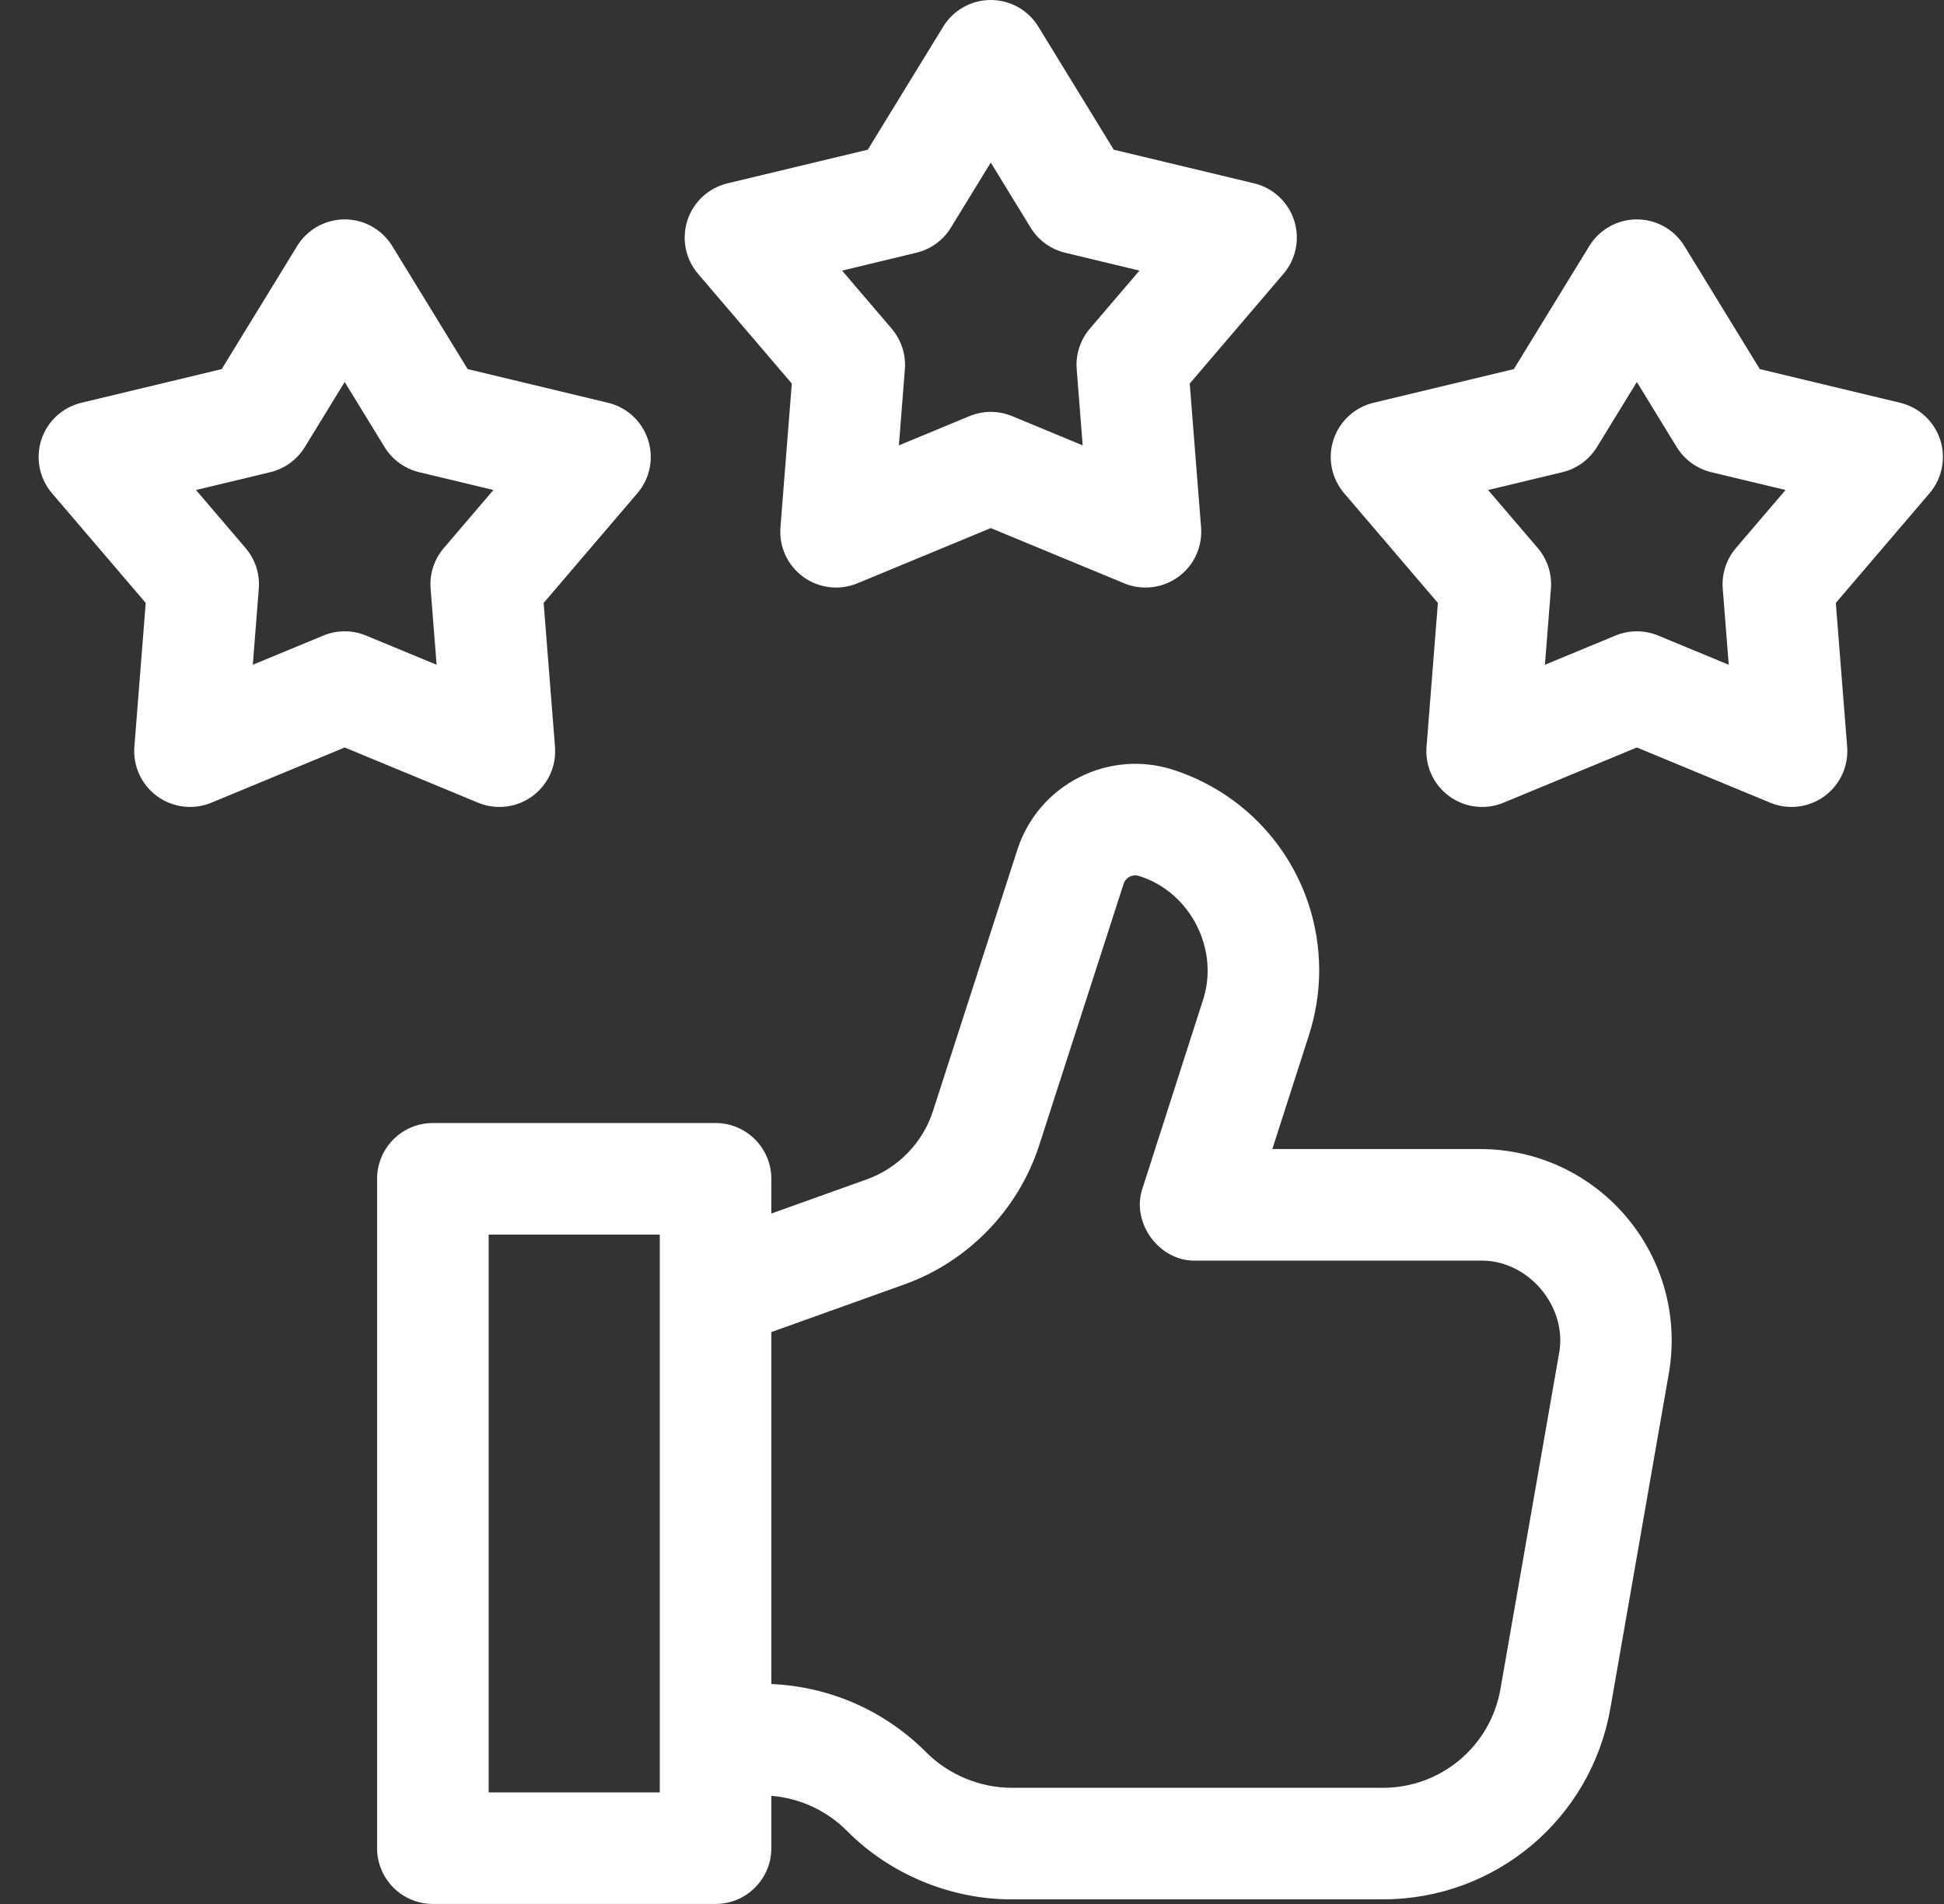
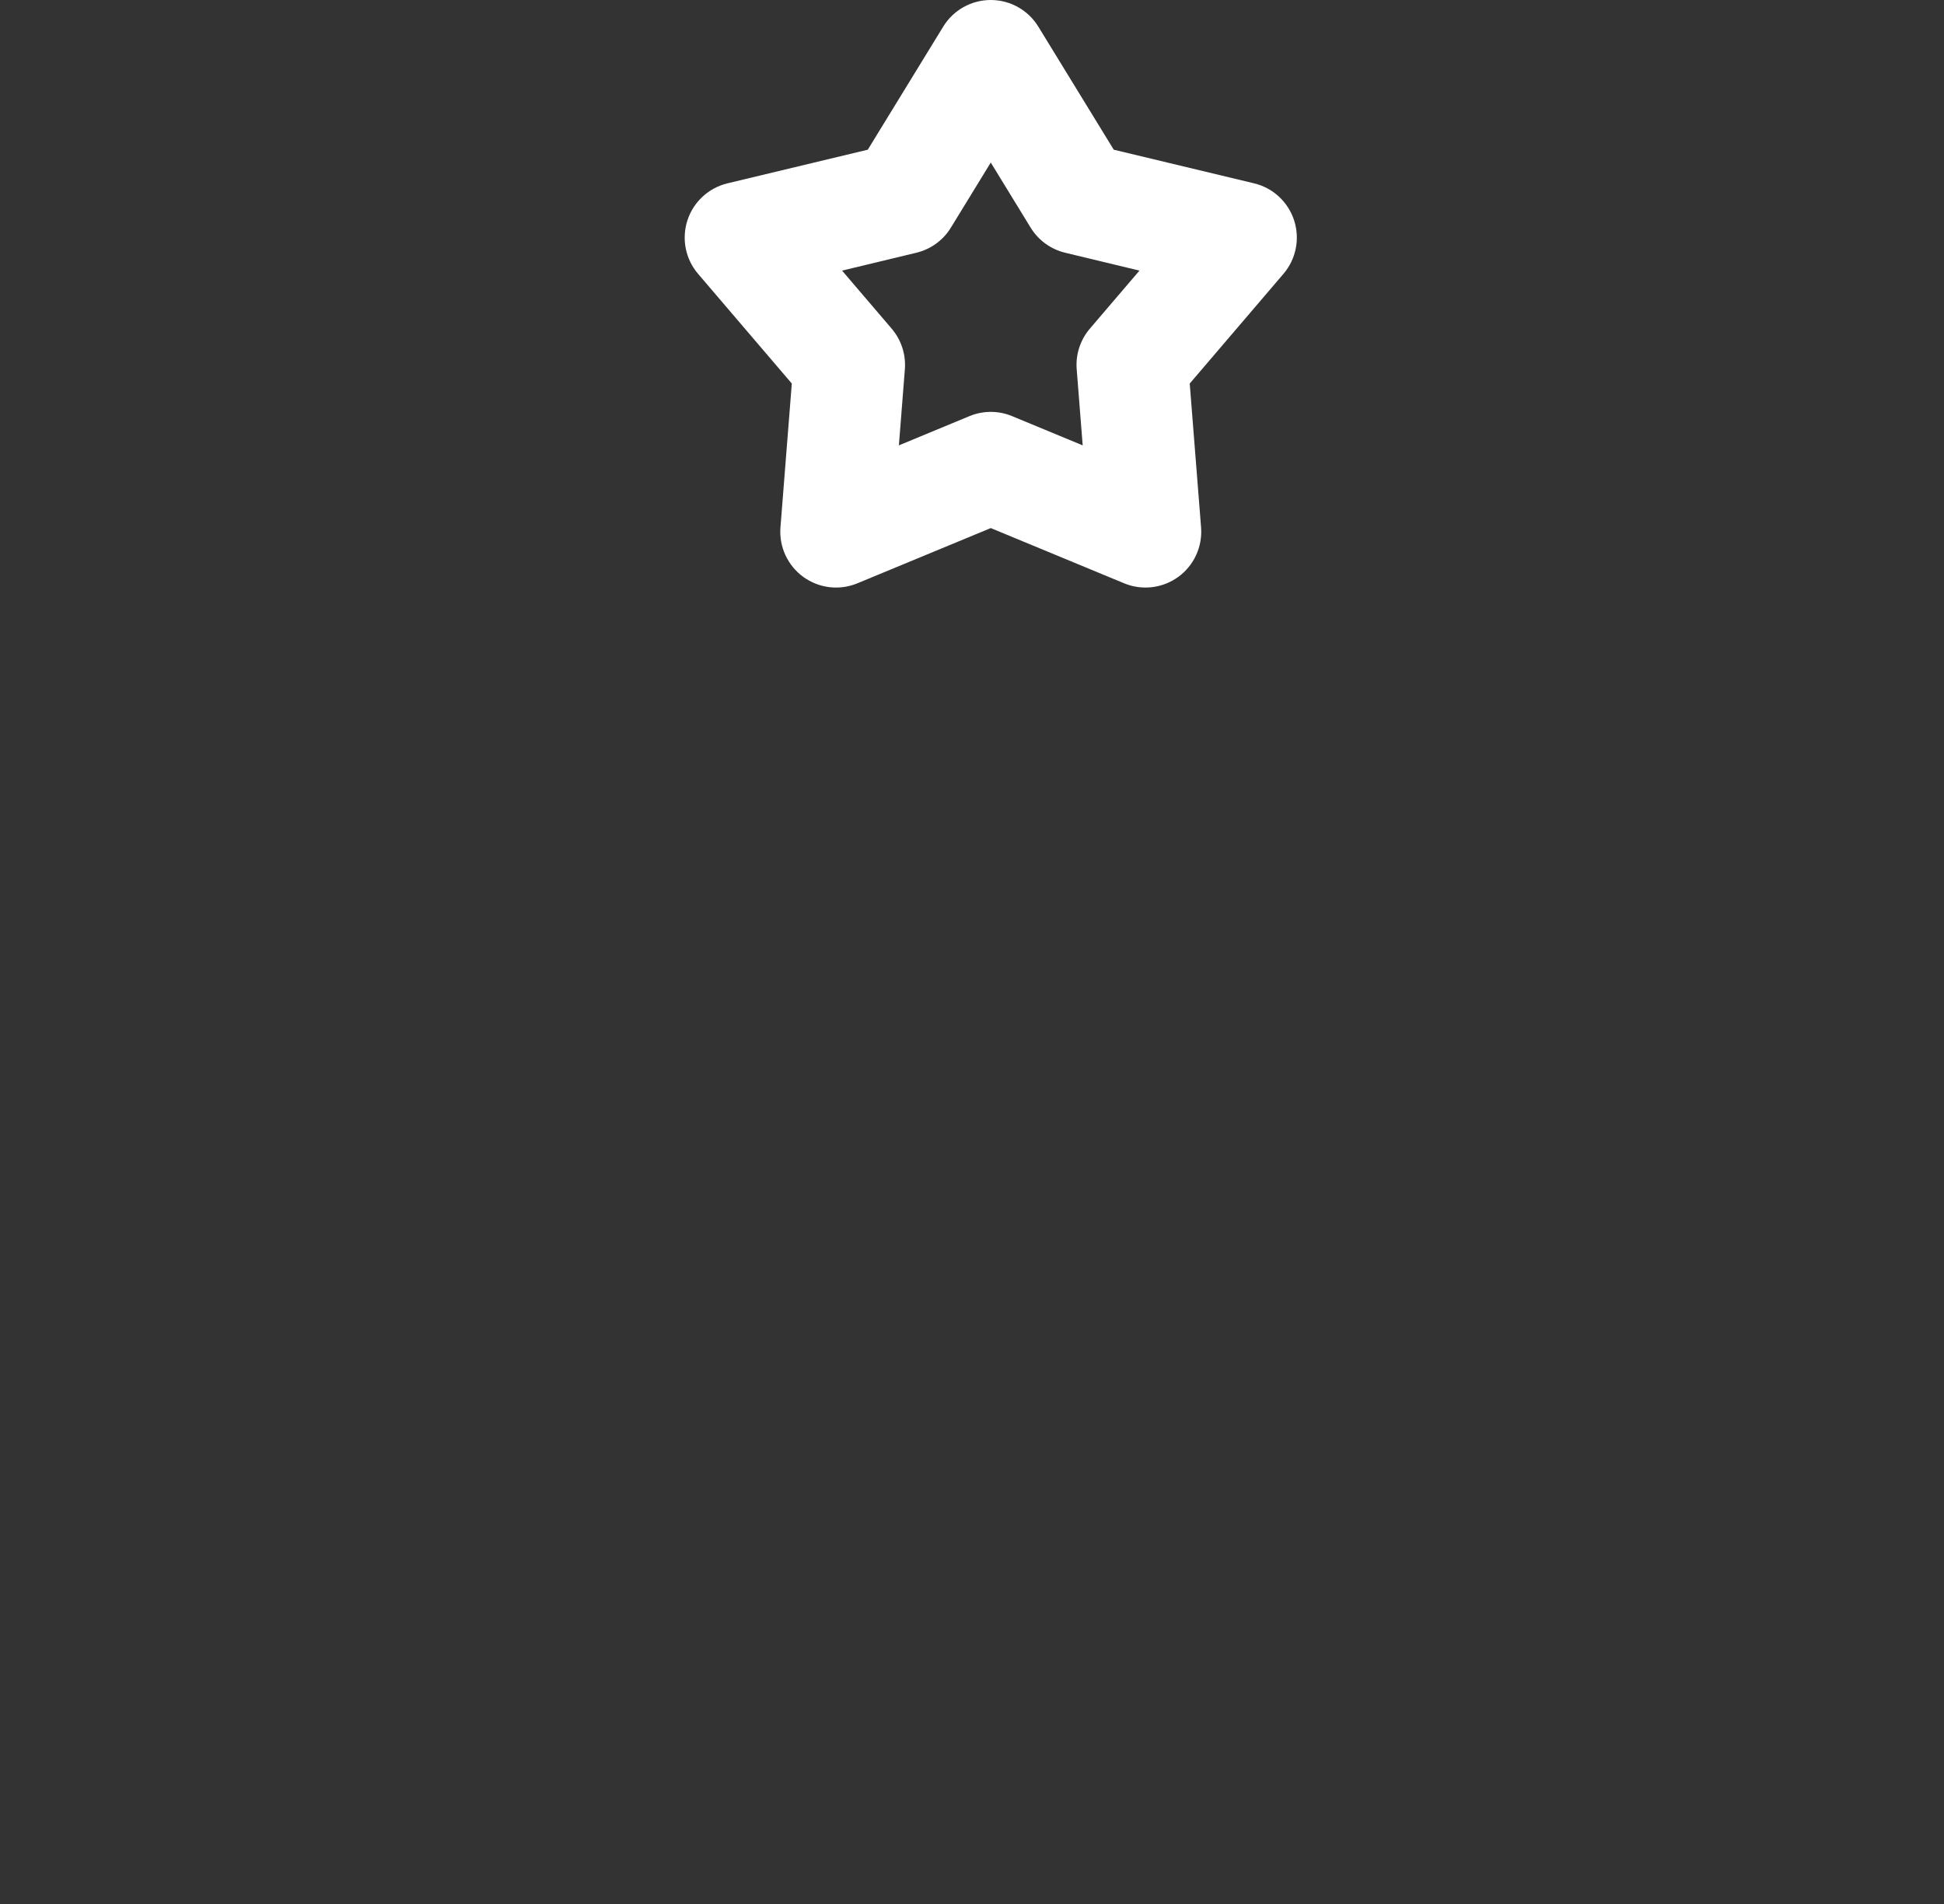
<svg xmlns="http://www.w3.org/2000/svg" width="49" height="48" viewBox="0 0 49 48" fill="none">
  <rect x="0" y="0" width="49" height="48" fill="#333333" stroke="none" />
  <g clip-path="url(#clip0_0_488)">
    <path d="M19.958 9.669L19.672 13.296C19.634 13.784 19.852 14.256 20.247 14.544C20.643 14.831 21.16 14.893 21.612 14.705L24.973 13.313L28.334 14.705C28.784 14.892 29.302 14.832 29.699 14.544C30.095 14.256 30.312 13.783 30.274 13.296L29.988 9.669L32.351 6.903C32.669 6.531 32.77 6.021 32.619 5.555C32.468 5.09 32.086 4.736 31.61 4.622L28.073 3.774L26.172 0.672C25.916 0.254 25.462 0 24.973 0C24.484 0 24.029 0.254 23.774 0.672L21.873 3.774L18.336 4.622C17.86 4.737 17.478 5.09 17.327 5.555C17.176 6.021 17.277 6.531 17.595 6.903L19.958 9.669ZM23.096 6.372C23.459 6.285 23.773 6.058 23.967 5.74L24.973 4.098L25.979 5.74C26.174 6.058 26.487 6.285 26.85 6.372L28.721 6.822L27.471 8.285C27.229 8.569 27.109 8.937 27.139 9.309L27.29 11.228L25.511 10.491C25.167 10.348 24.779 10.348 24.435 10.491L22.657 11.228L22.808 9.309C22.837 8.937 22.717 8.569 22.475 8.285L21.225 6.822L23.096 6.372Z" fill="white" />
-     <path d="M48.904 11.086C48.752 10.621 48.37 10.268 47.894 10.154L44.357 9.305L42.457 6.203C42.201 5.786 41.747 5.531 41.258 5.531C40.768 5.531 40.314 5.786 40.059 6.203L38.158 9.305L34.621 10.154C34.145 10.268 33.763 10.621 33.611 11.086C33.46 11.552 33.562 12.062 33.88 12.434L36.243 15.2L35.957 18.827C35.918 19.315 36.136 19.787 36.532 20.075C36.928 20.363 37.445 20.424 37.897 20.236L41.258 18.844L44.618 20.236C45.068 20.423 45.587 20.363 45.983 20.075C46.379 19.787 46.597 19.315 46.559 18.827L46.273 15.2L48.636 12.434C48.953 12.062 49.055 11.552 48.904 11.086ZM43.756 13.816C43.513 14.1 43.394 14.469 43.423 14.84L43.574 16.759L41.796 16.023C41.451 15.88 41.064 15.88 40.719 16.023L38.941 16.759L39.092 14.841C39.122 14.469 39.002 14.1 38.76 13.816L37.509 12.353L39.381 11.904C39.744 11.817 40.057 11.589 40.252 11.271L41.258 9.63L42.263 11.271C42.458 11.589 42.772 11.817 43.134 11.904L45.006 12.353L43.756 13.816Z" fill="white" />
-     <path d="M13.414 20.075C13.81 19.787 14.028 19.315 13.989 18.827L13.703 15.2L16.066 12.434C16.384 12.062 16.486 11.552 16.334 11.086C16.183 10.621 15.801 10.268 15.325 10.154L11.788 9.305L9.887 6.203C9.632 5.786 9.178 5.531 8.688 5.531C8.199 5.531 7.745 5.786 7.489 6.203L5.589 9.305L2.051 10.154C1.576 10.268 1.193 10.621 1.042 11.086C0.891 11.552 0.993 12.062 1.31 12.434L3.673 15.2L3.387 18.827C3.349 19.315 3.567 19.787 3.963 20.075C4.36 20.363 4.878 20.423 5.328 20.236L8.688 18.844L12.049 20.236C12.501 20.424 13.018 20.363 13.414 20.075ZM10.854 14.841L11.005 16.759L9.227 16.023C8.882 15.88 8.495 15.88 8.15 16.023L6.372 16.759L6.523 14.84C6.552 14.469 6.433 14.1 6.19 13.816L4.94 12.353L6.812 11.904C7.175 11.817 7.488 11.589 7.683 11.271L8.688 9.63L9.694 11.271C9.889 11.589 10.202 11.817 10.565 11.904L12.437 12.353L11.187 13.816C10.944 14.1 10.824 14.469 10.854 14.841Z" fill="white" />
-     <path d="M41.004 30.691C40.084 29.596 38.736 28.968 37.306 28.968H32.07L32.986 26.117C33.161 25.581 33.251 25.024 33.251 24.463C33.251 22.157 31.777 20.126 29.584 19.411C27.949 18.876 26.183 19.771 25.647 21.411L23.513 28.021C23.255 28.811 22.633 29.451 21.851 29.731L19.442 30.594V29.718C19.442 28.942 18.812 28.312 18.036 28.312H10.911C10.134 28.312 9.505 28.942 9.505 29.718V46.593C9.505 47.37 10.134 47.999 10.911 47.999H18.036C18.812 47.999 19.442 47.37 19.442 46.593V45.273C20.164 45.333 20.835 45.642 21.352 46.16C22.435 47.254 23.971 47.89 25.512 47.883H34.858C37.692 47.883 40.103 45.857 40.591 43.066L42.063 34.63C42.31 33.221 41.924 31.786 41.004 30.691ZM16.63 45.187H12.317V31.125H16.63V45.187ZM39.293 34.145L37.82 42.581C37.568 44.024 36.322 45.071 34.858 45.071H25.512C24.707 45.074 23.908 44.743 23.342 44.172C22.292 43.122 20.916 42.519 19.442 42.455V33.582L22.8 32.379C24.395 31.807 25.661 30.504 26.188 28.889L28.322 22.28C28.374 22.119 28.548 22.031 28.711 22.084C30.014 22.49 30.755 23.958 30.31 25.249L28.802 29.945C28.495 30.817 29.216 31.806 30.141 31.781H37.306C38.522 31.751 39.532 32.952 39.293 34.145Z" fill="white" />
  </g>
  <defs>
    <clipPath id="clip0_0_488">
      <rect width="48" height="48" fill="white" transform="translate(0.973)" />
    </clipPath>
  </defs>
</svg>